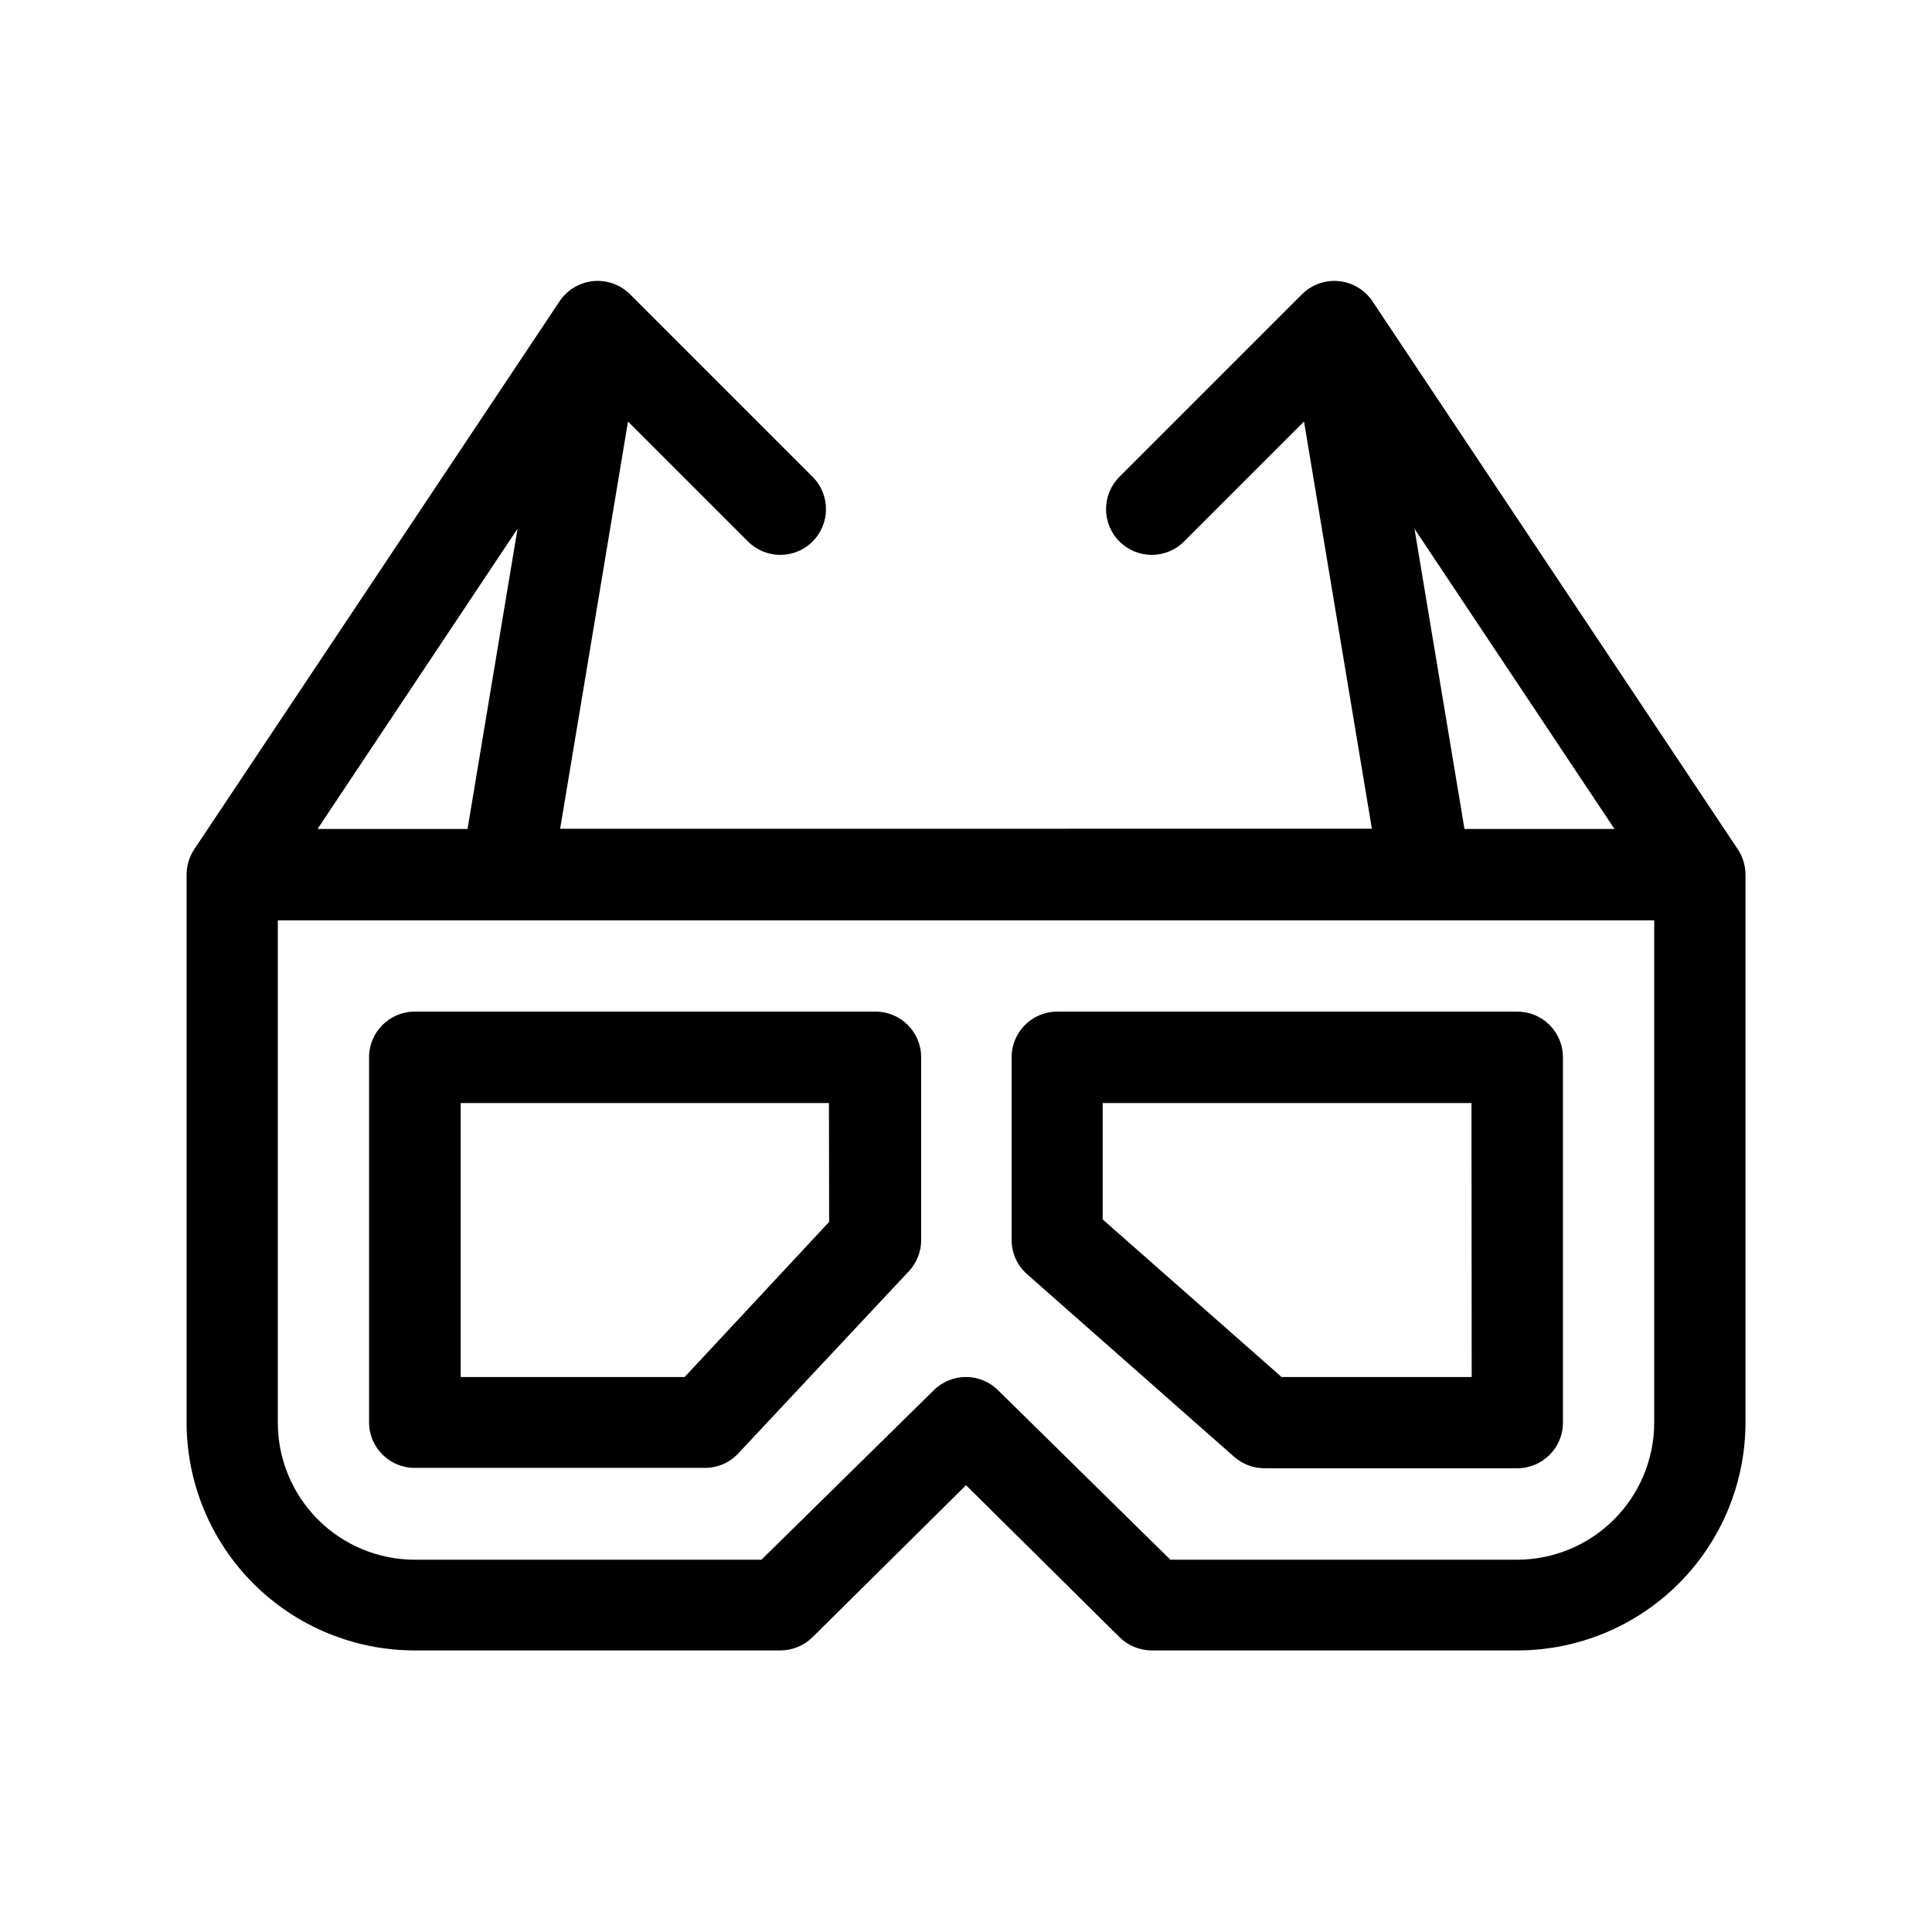
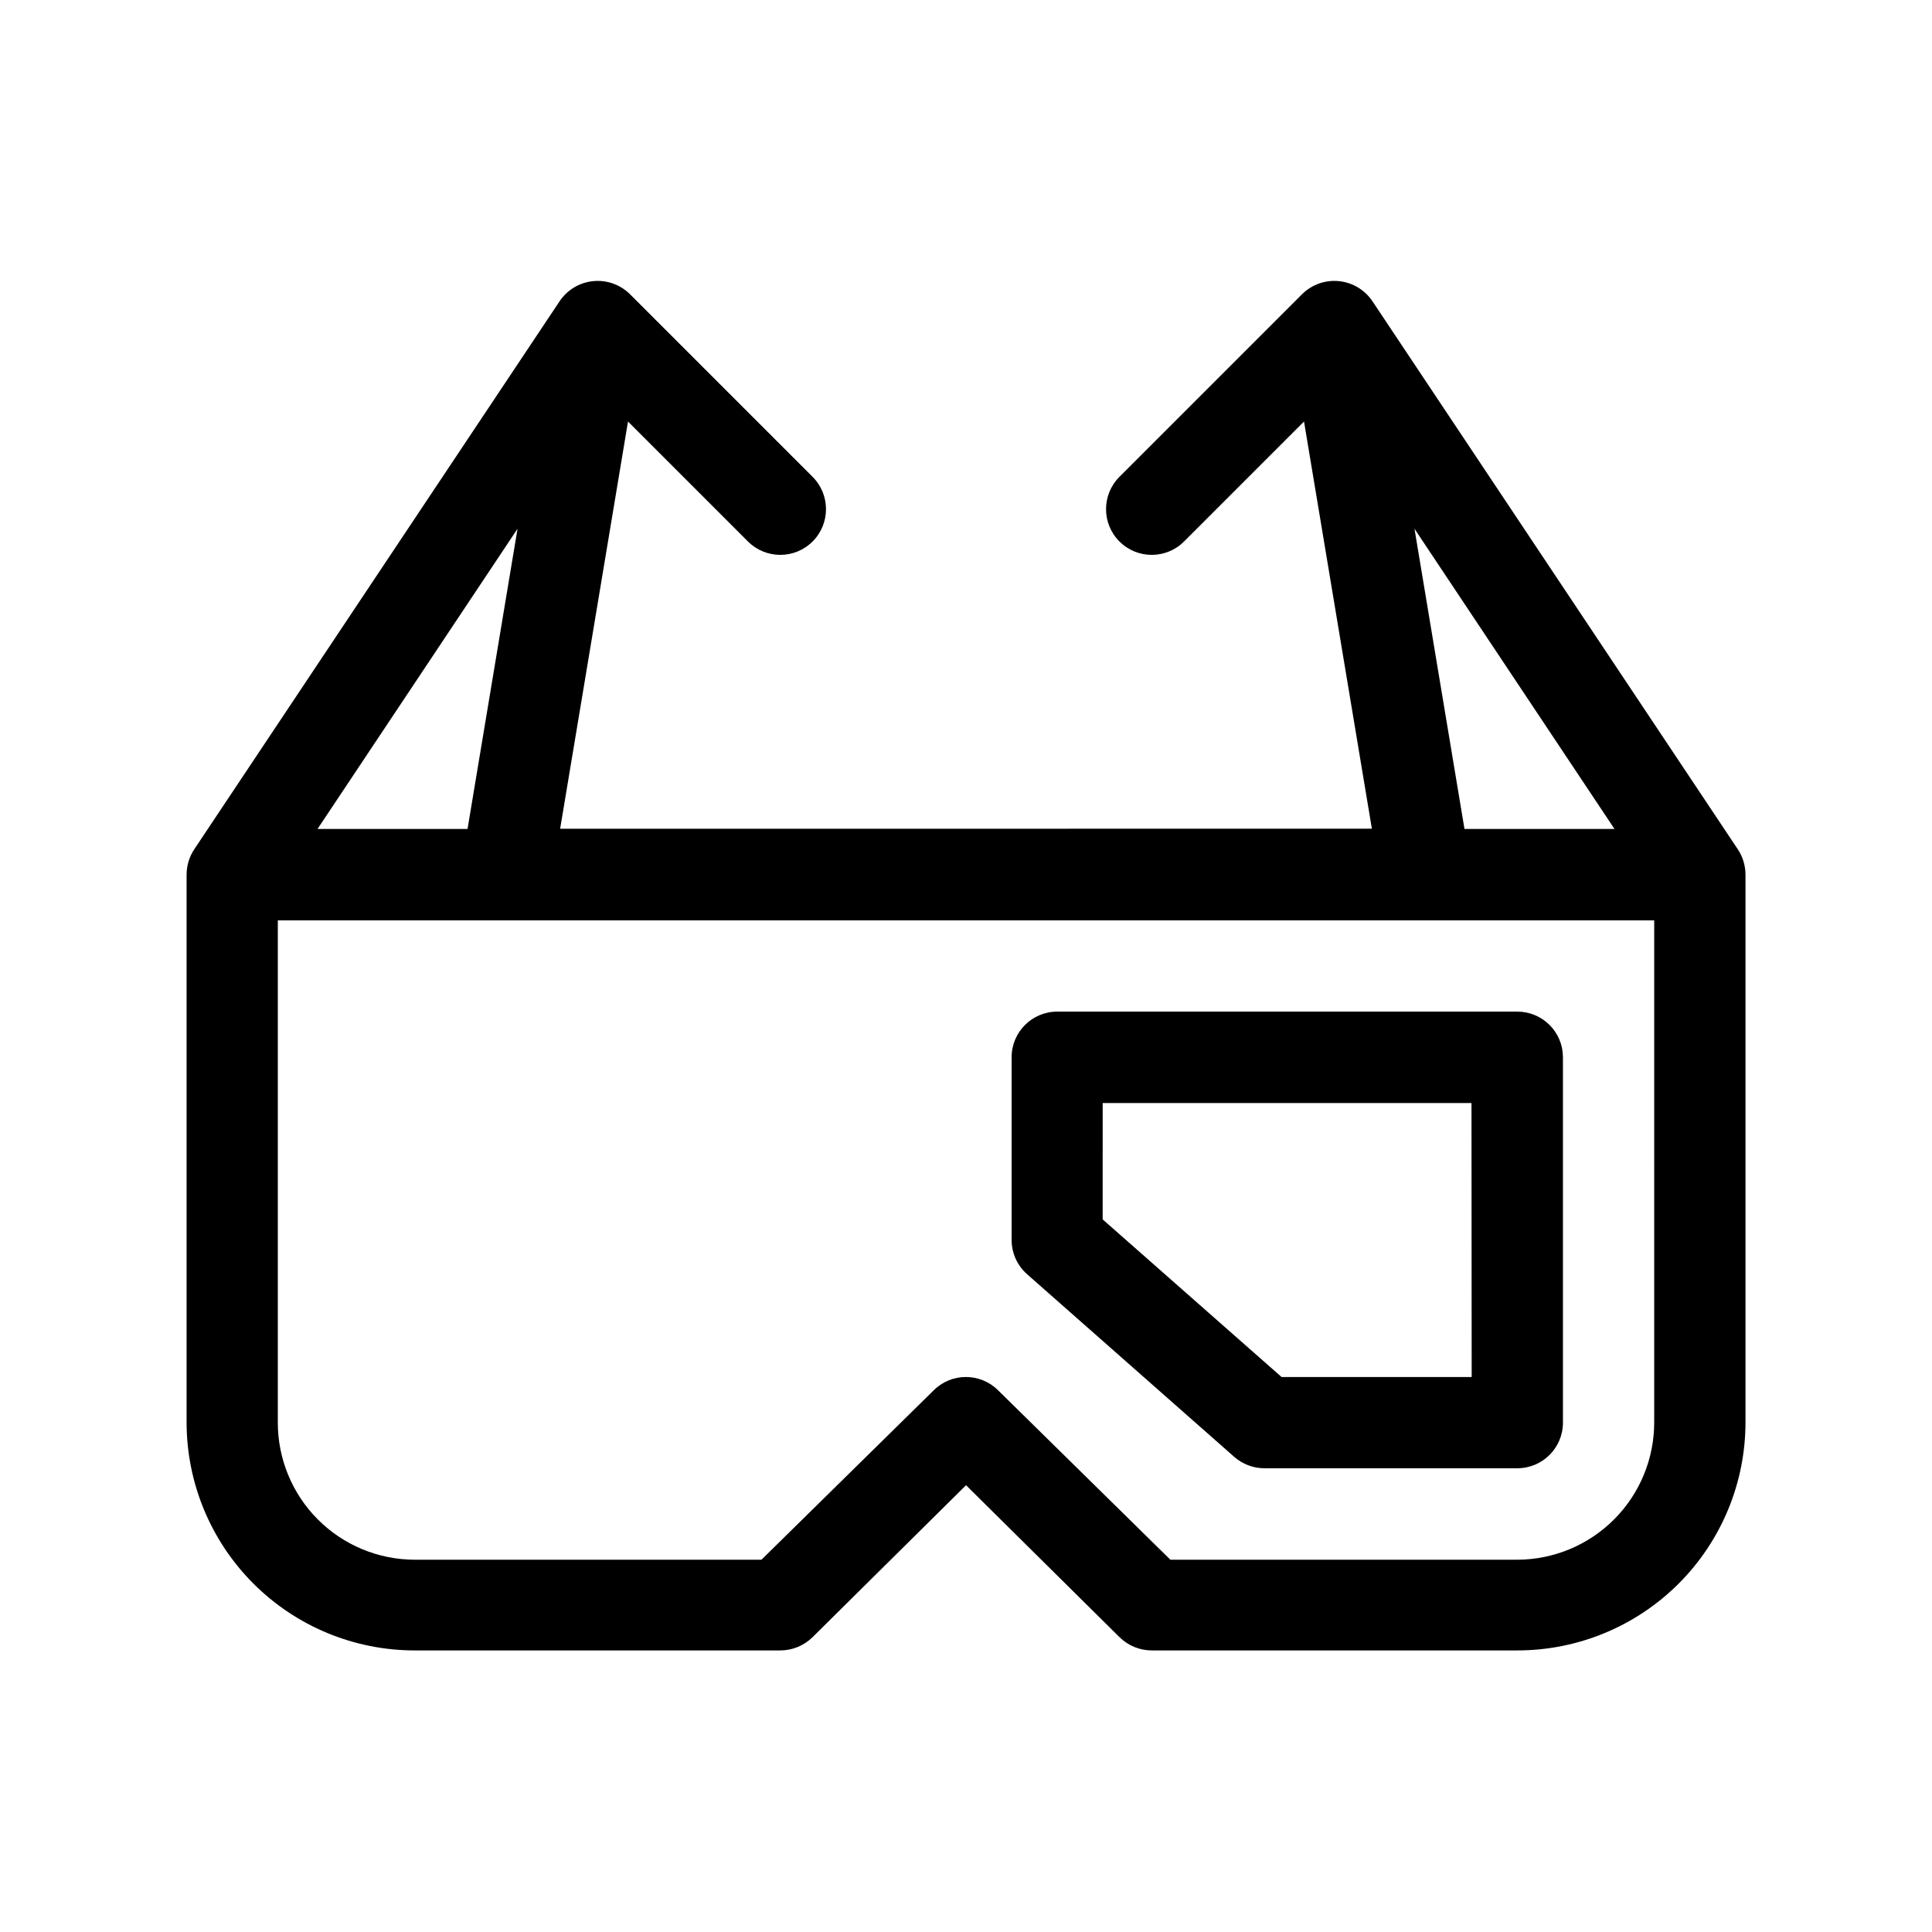
<svg xmlns="http://www.w3.org/2000/svg" fill="#000000" width="800px" height="800px" version="1.1" viewBox="144 144 512 512">
  <g fill-rule="evenodd">
    <path d="m546.1 412.09h-121.92c-6.676 0-12.09 5.414-12.09 12.09v48.418c-0.004 3.469 1.484 6.769 4.082 9.07l54.914 48.418v-0.004c2.211 1.949 5.062 3.027 8.012 3.023h67.004c6.68 0 12.094-5.414 12.094-12.094v-96.832c0-3.207-1.273-6.281-3.543-8.547-2.266-2.269-5.344-3.543-8.551-3.543zm-12.09 96.832h-50.383l-47.41-41.766 0.004-30.832h97.738z" />
-     <path d="m375.82 412.09h-121.92c-6.68 0-12.094 5.414-12.094 12.09v96.734c0 6.676 5.414 12.09 12.094 12.09h76.832c3.324 0.031 6.516-1.32 8.816-3.727l45.34-48.418c2.086-2.246 3.238-5.199 3.227-8.262v-48.418c0-6.676-5.414-12.09-12.094-12.09zm-12.09 55.723-38.293 41.109h-59.348v-72.598h97.59z" />
    <path d="m604.5 369.02-96.73-145.1h-0.004c-1.996-3.047-5.258-5.031-8.879-5.41-3.621-0.383-7.223 0.883-9.812 3.445l-48.418 48.418 0.004-0.004c-4.731 4.731-4.731 12.402 0 17.129 4.731 4.731 12.398 4.731 17.129 0l31.789-31.789 17.984 107.91-215.12 0.004 17.984-107.91 31.789 31.789 0.004-0.004c4.731 4.731 12.398 4.731 17.129 0 4.731-4.727 4.731-12.398 0-17.129l-48.418-48.418 0.004 0.004c-2.59-2.562-6.191-3.828-9.812-3.445-3.621 0.379-6.879 2.363-8.879 5.41l-96.73 145.1c-1.348 2.012-2.066 4.379-2.066 6.801v145.1c0 16.031 6.367 31.41 17.707 42.75 11.336 11.336 26.715 17.707 42.75 17.707h96.883c3.184 0 6.242-1.246 8.512-3.477l40.707-40.305 40.707 40.305h0.004c2.273 2.231 5.328 3.477 8.512 3.477h96.883c16.035 0 31.414-6.371 42.75-17.707 11.34-11.34 17.707-26.719 17.707-42.75v-145.1c0-2.422-0.719-4.789-2.062-6.801zm-32.648-5.34h-39.75l-13.25-79.555zm-290.7-79.555-13.25 79.555h-39.75zm301.23 236.79c0.012 9.637-3.801 18.887-10.602 25.715-6.801 6.832-16.035 10.684-25.676 10.711h-91.945l-45.695-44.941c-4.707-4.641-12.27-4.641-16.977 0l-45.695 44.941h-91.895c-9.645-0.016-18.887-3.863-25.688-10.695-6.805-6.832-10.613-16.09-10.586-25.73v-133.01h364.76z" />
  </g>
</svg>